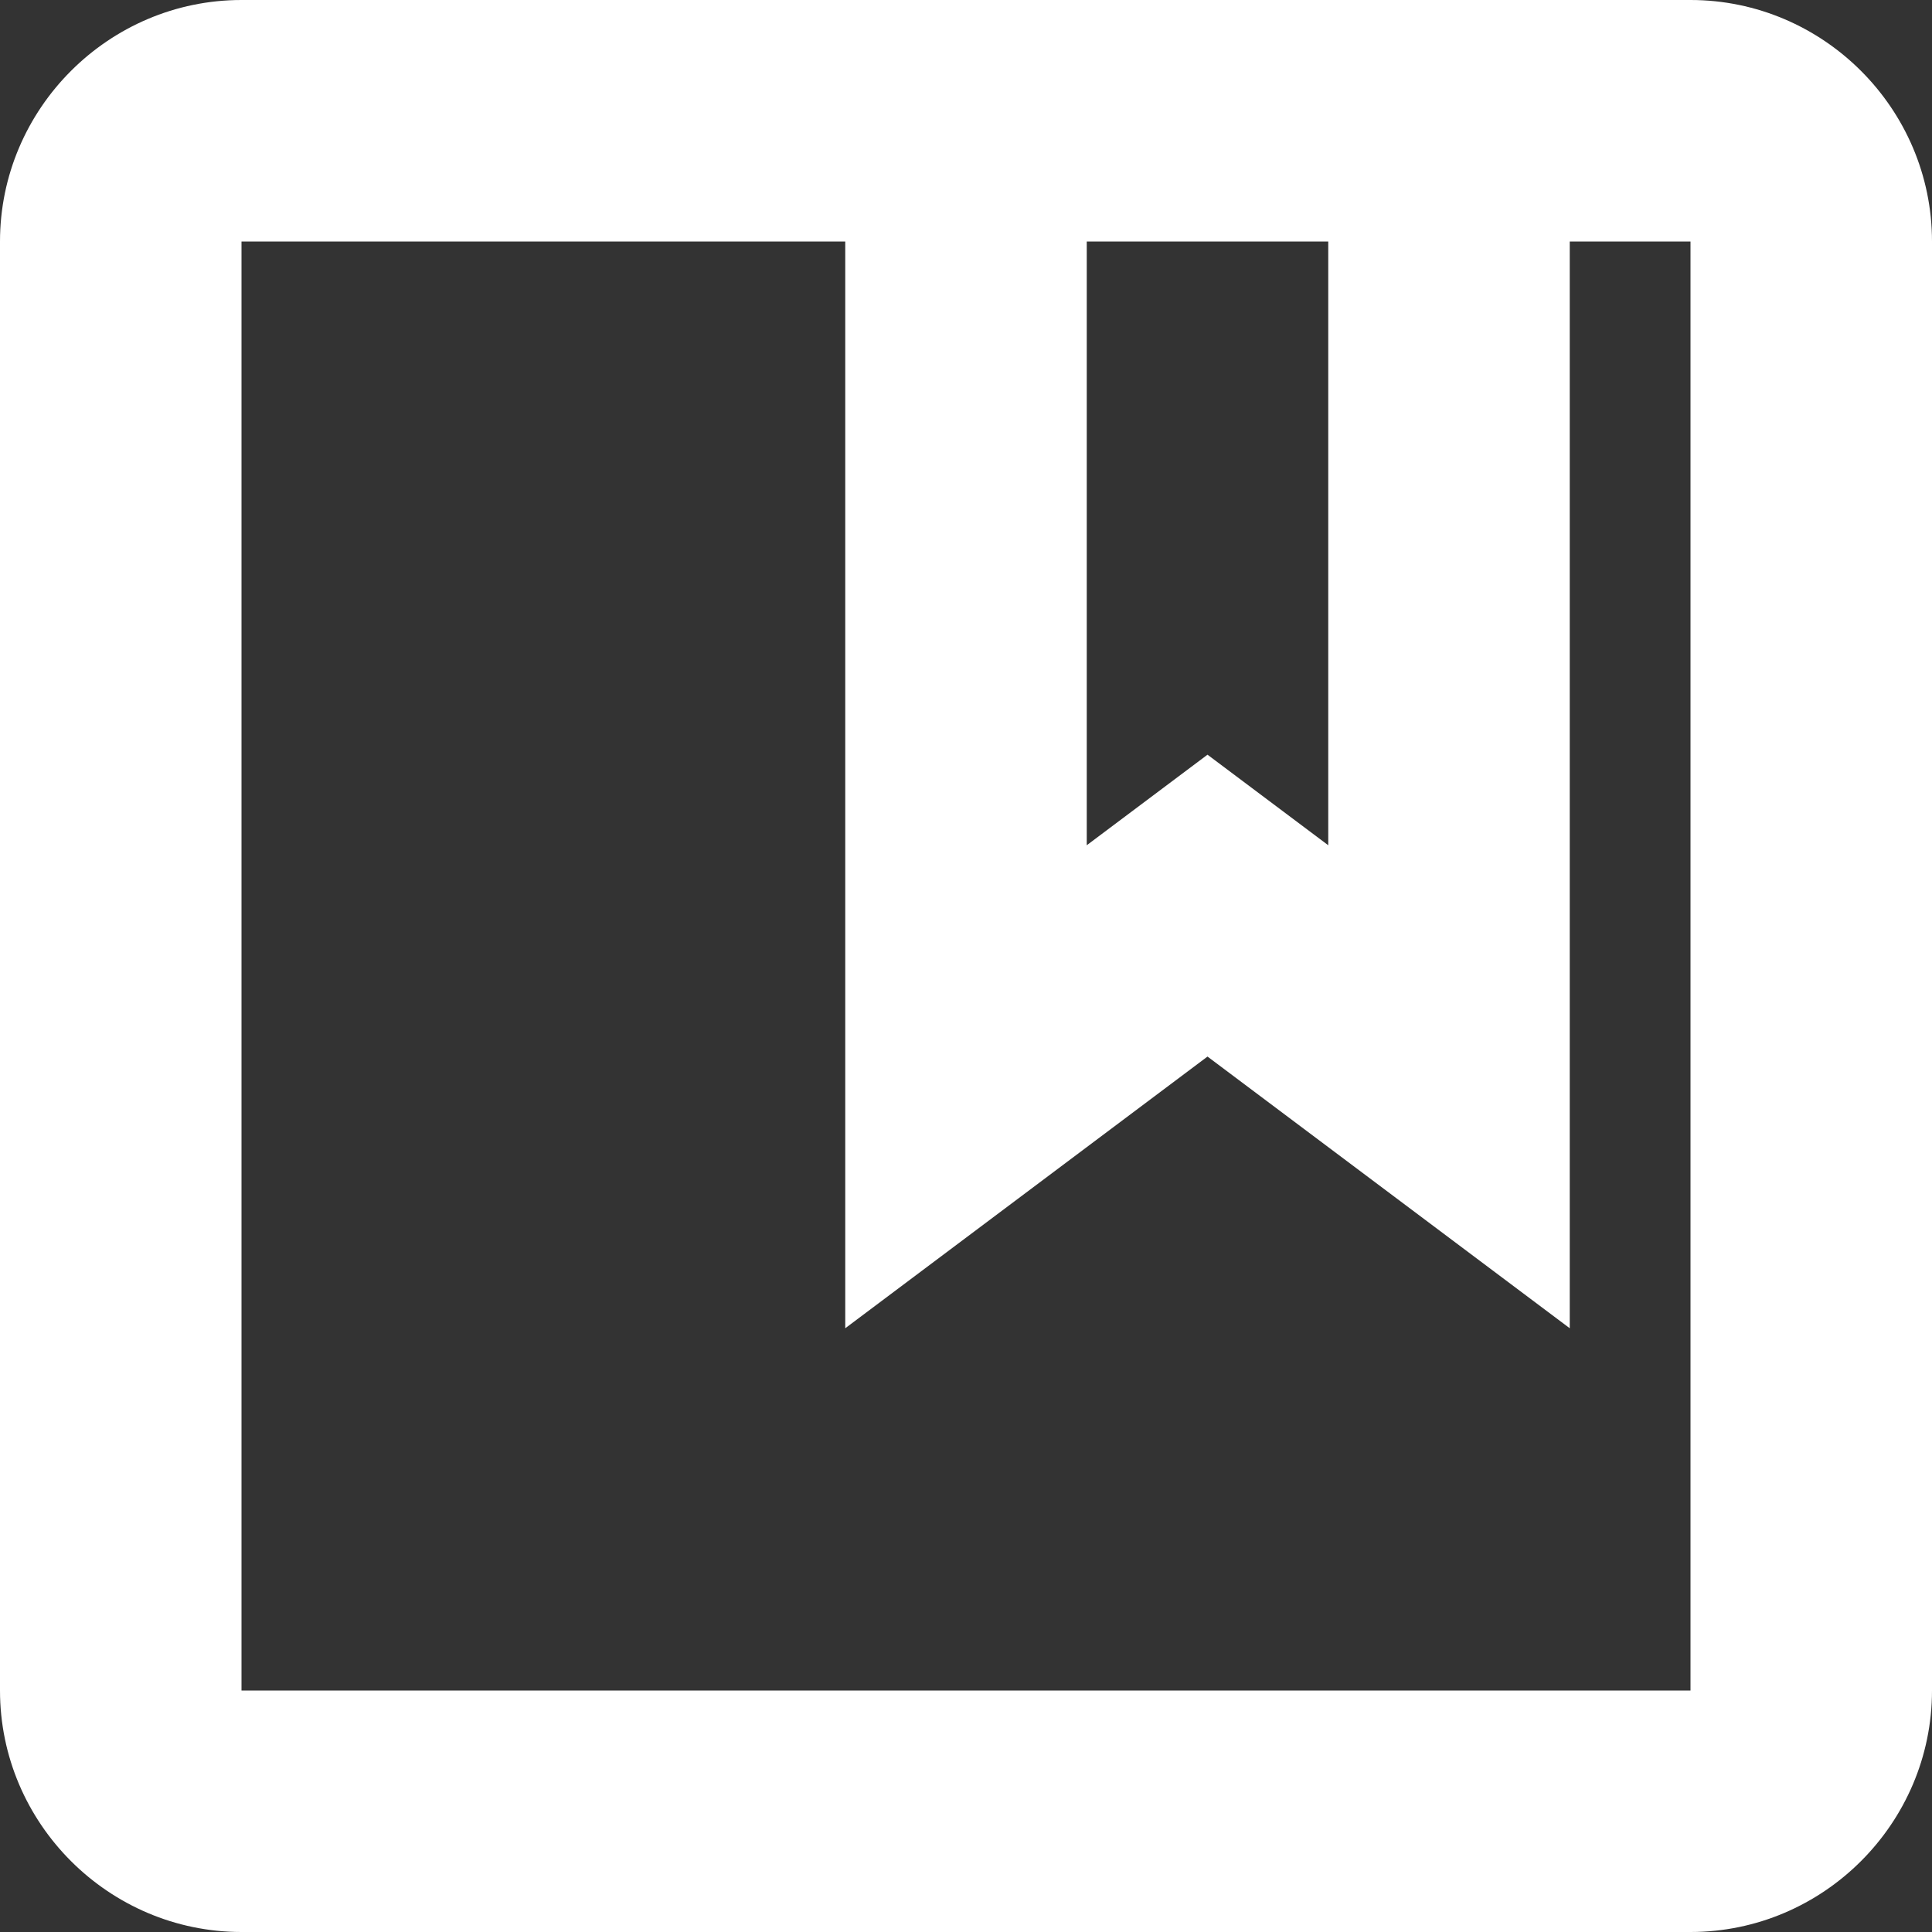
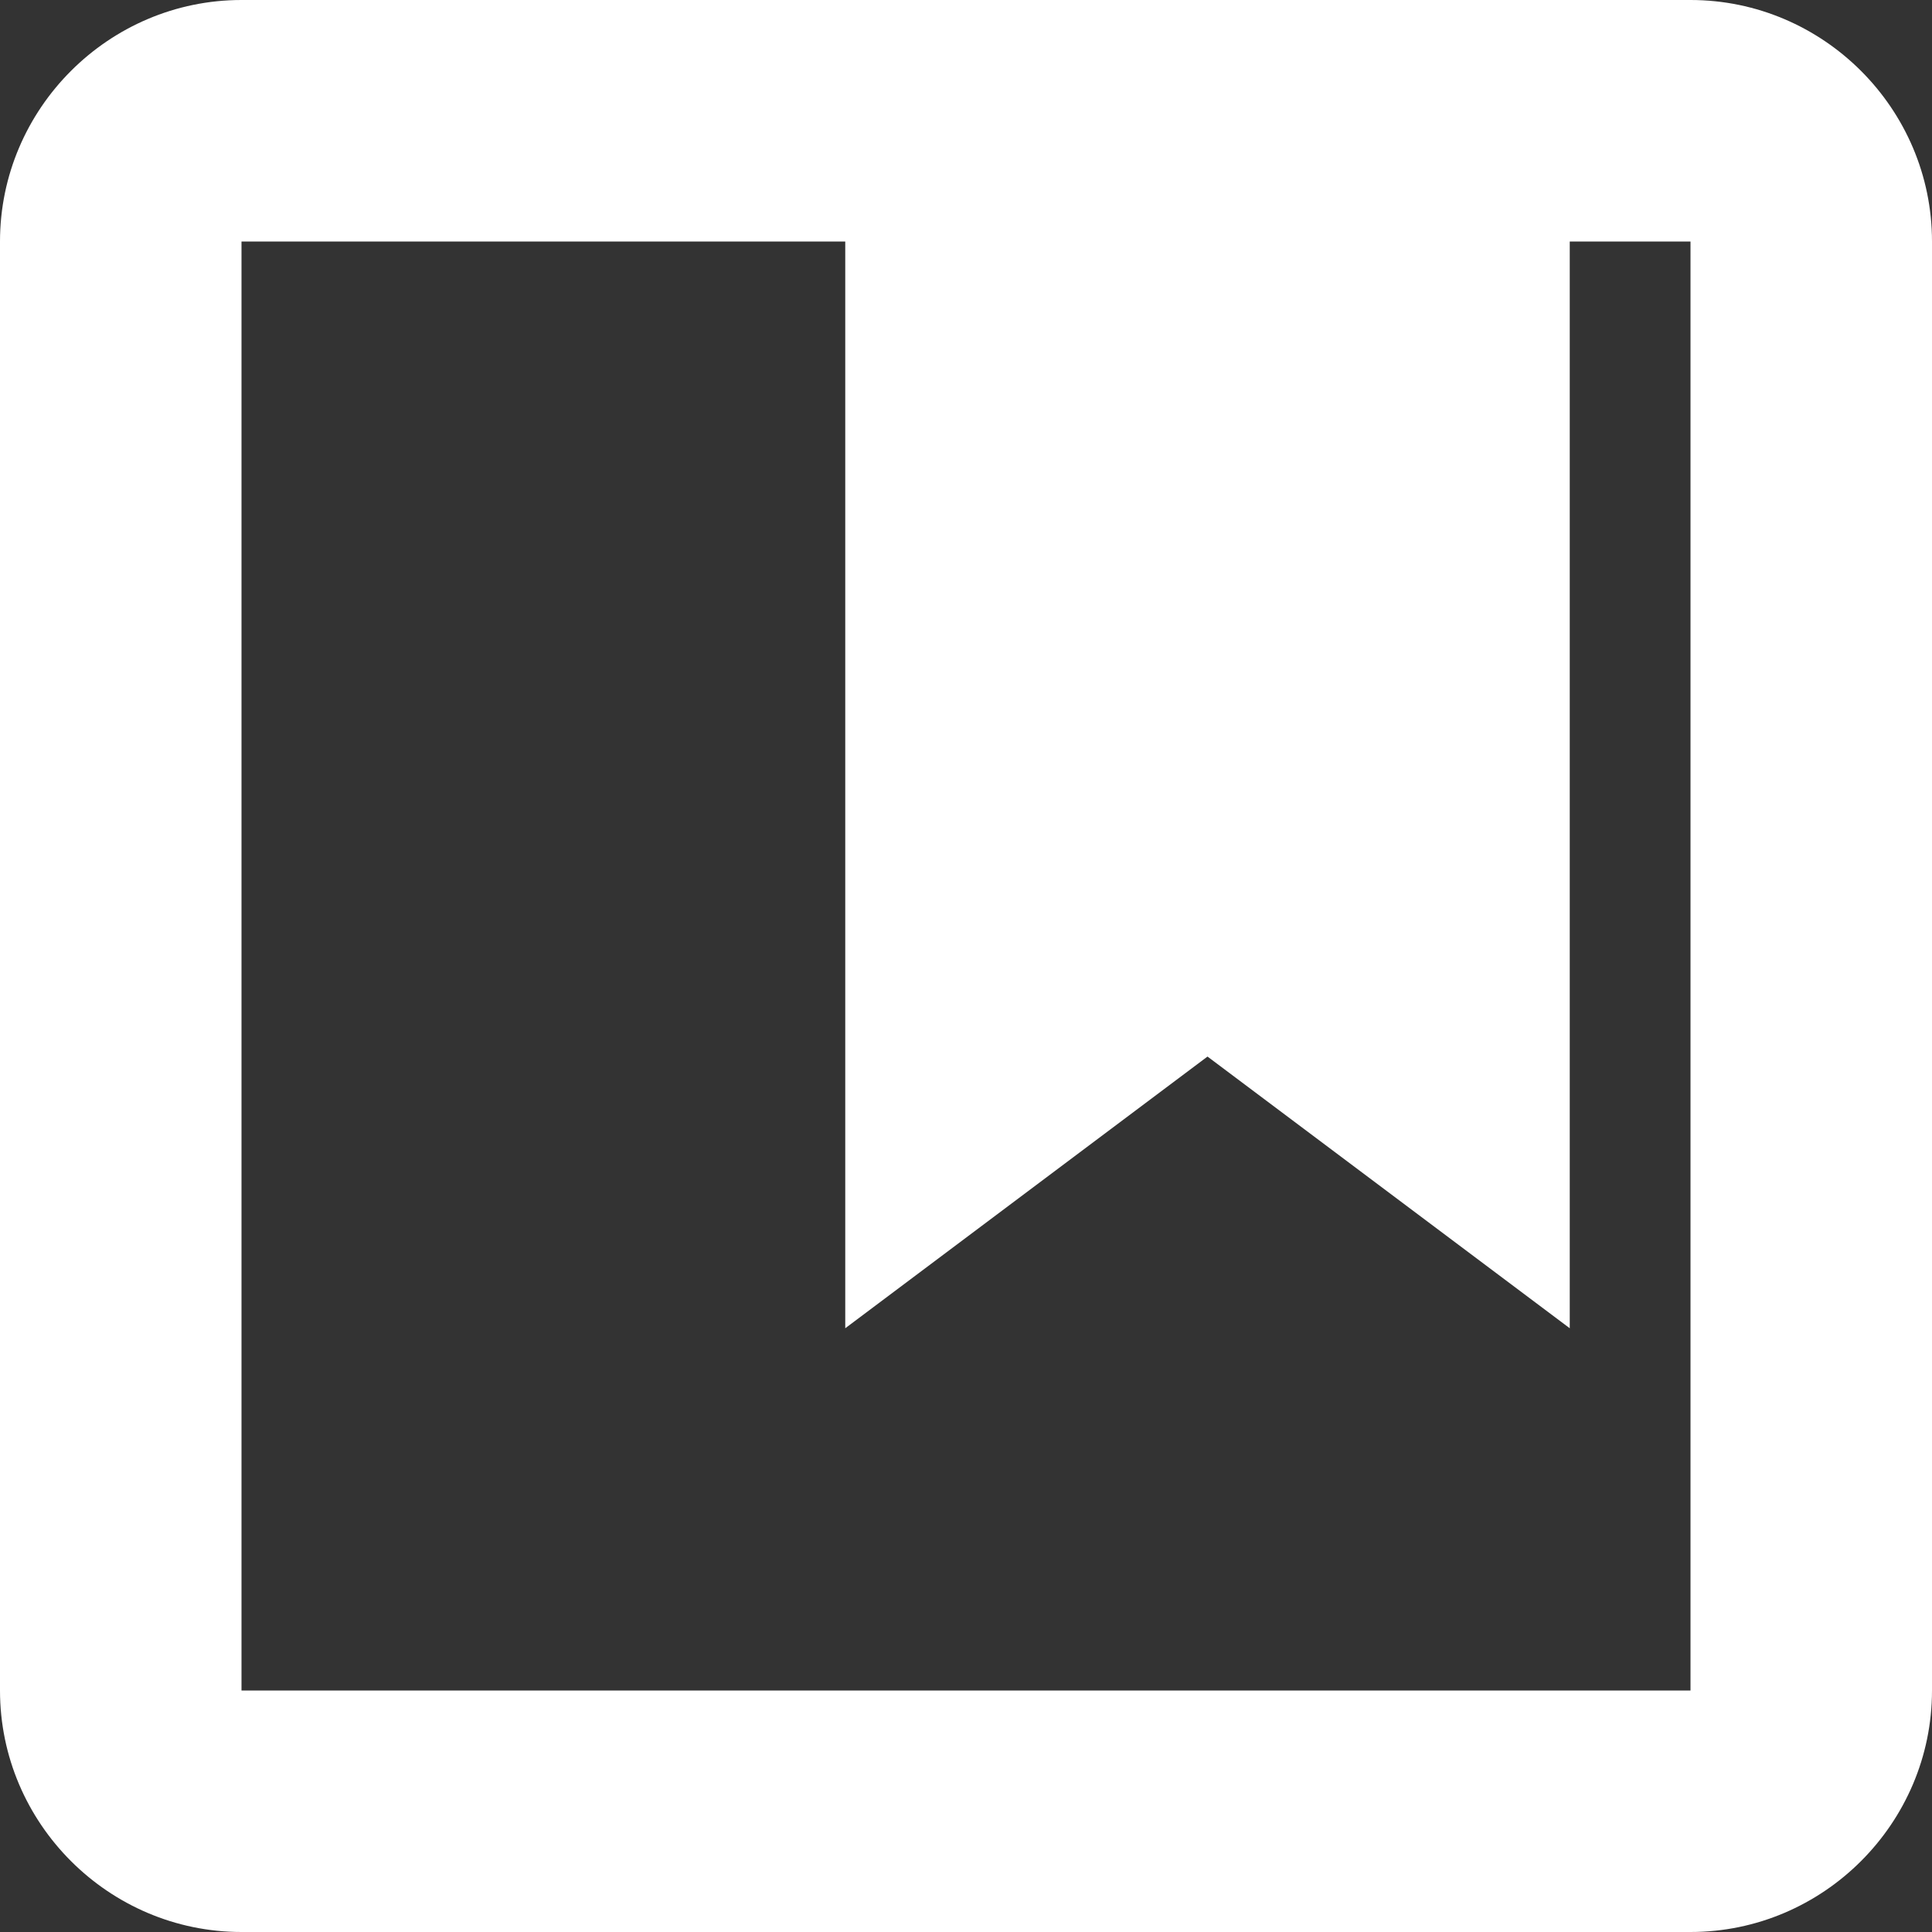
<svg xmlns="http://www.w3.org/2000/svg" id="Layer_1" data-name="Layer 1" viewBox="0 0 16 16">
  <rect x="0" y="0" width="16" height="16" fill="#333333" stroke="none" />
  <defs>
    <style>
      .cls-1 {
        fill: #fff;
      }
    </style>
  </defs>
-   <path class="cls-1" d="M14,0H2C.9,0,0,.9,0,2v12c0,1.1.9,2,2,2h12c1.1,0,2-.9,2-2V2c0-1.1-.9-2-2-2ZM11,2v5l-1-.75-1,.75V2h2ZM14,14H2V2h5v9l3-2.25,3,2.25V2h1v12Z" />
+   <path class="cls-1" d="M14,0H2C.9,0,0,.9,0,2v12c0,1.1.9,2,2,2h12c1.1,0,2-.9,2-2V2c0-1.1-.9-2-2-2ZM11,2v5V2h2ZM14,14H2V2h5v9l3-2.25,3,2.25V2h1v12Z" />
</svg>